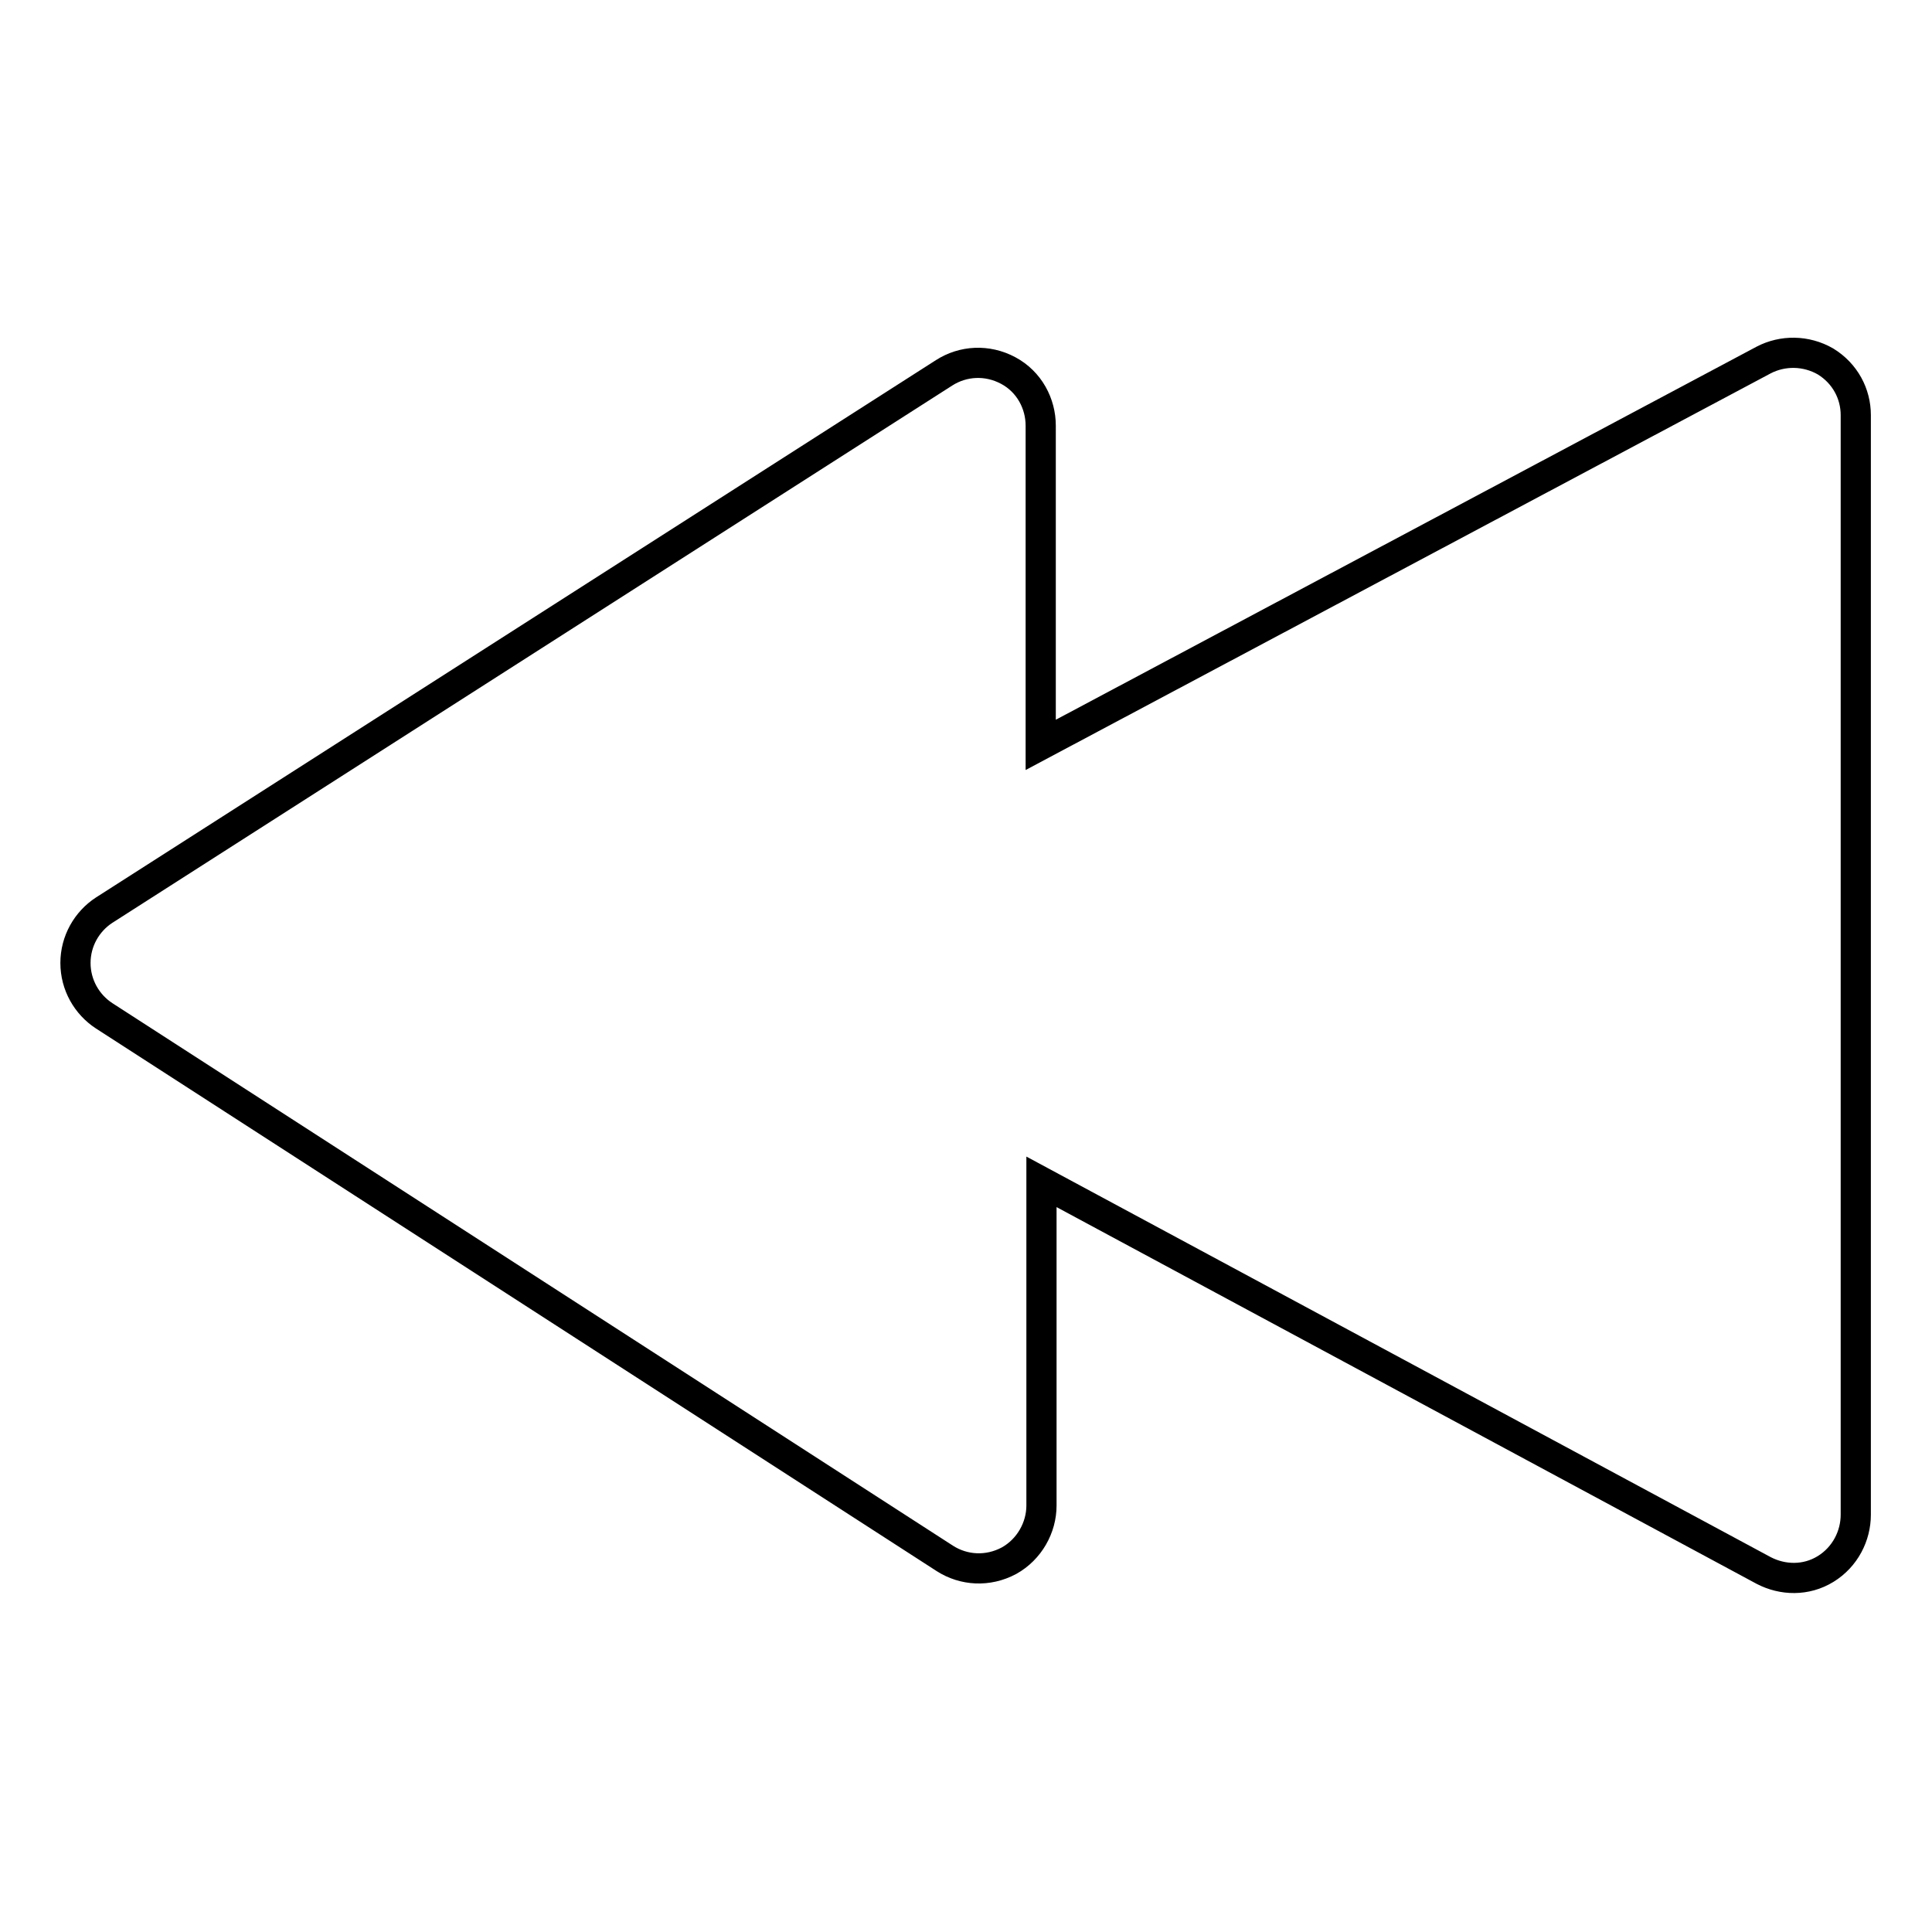
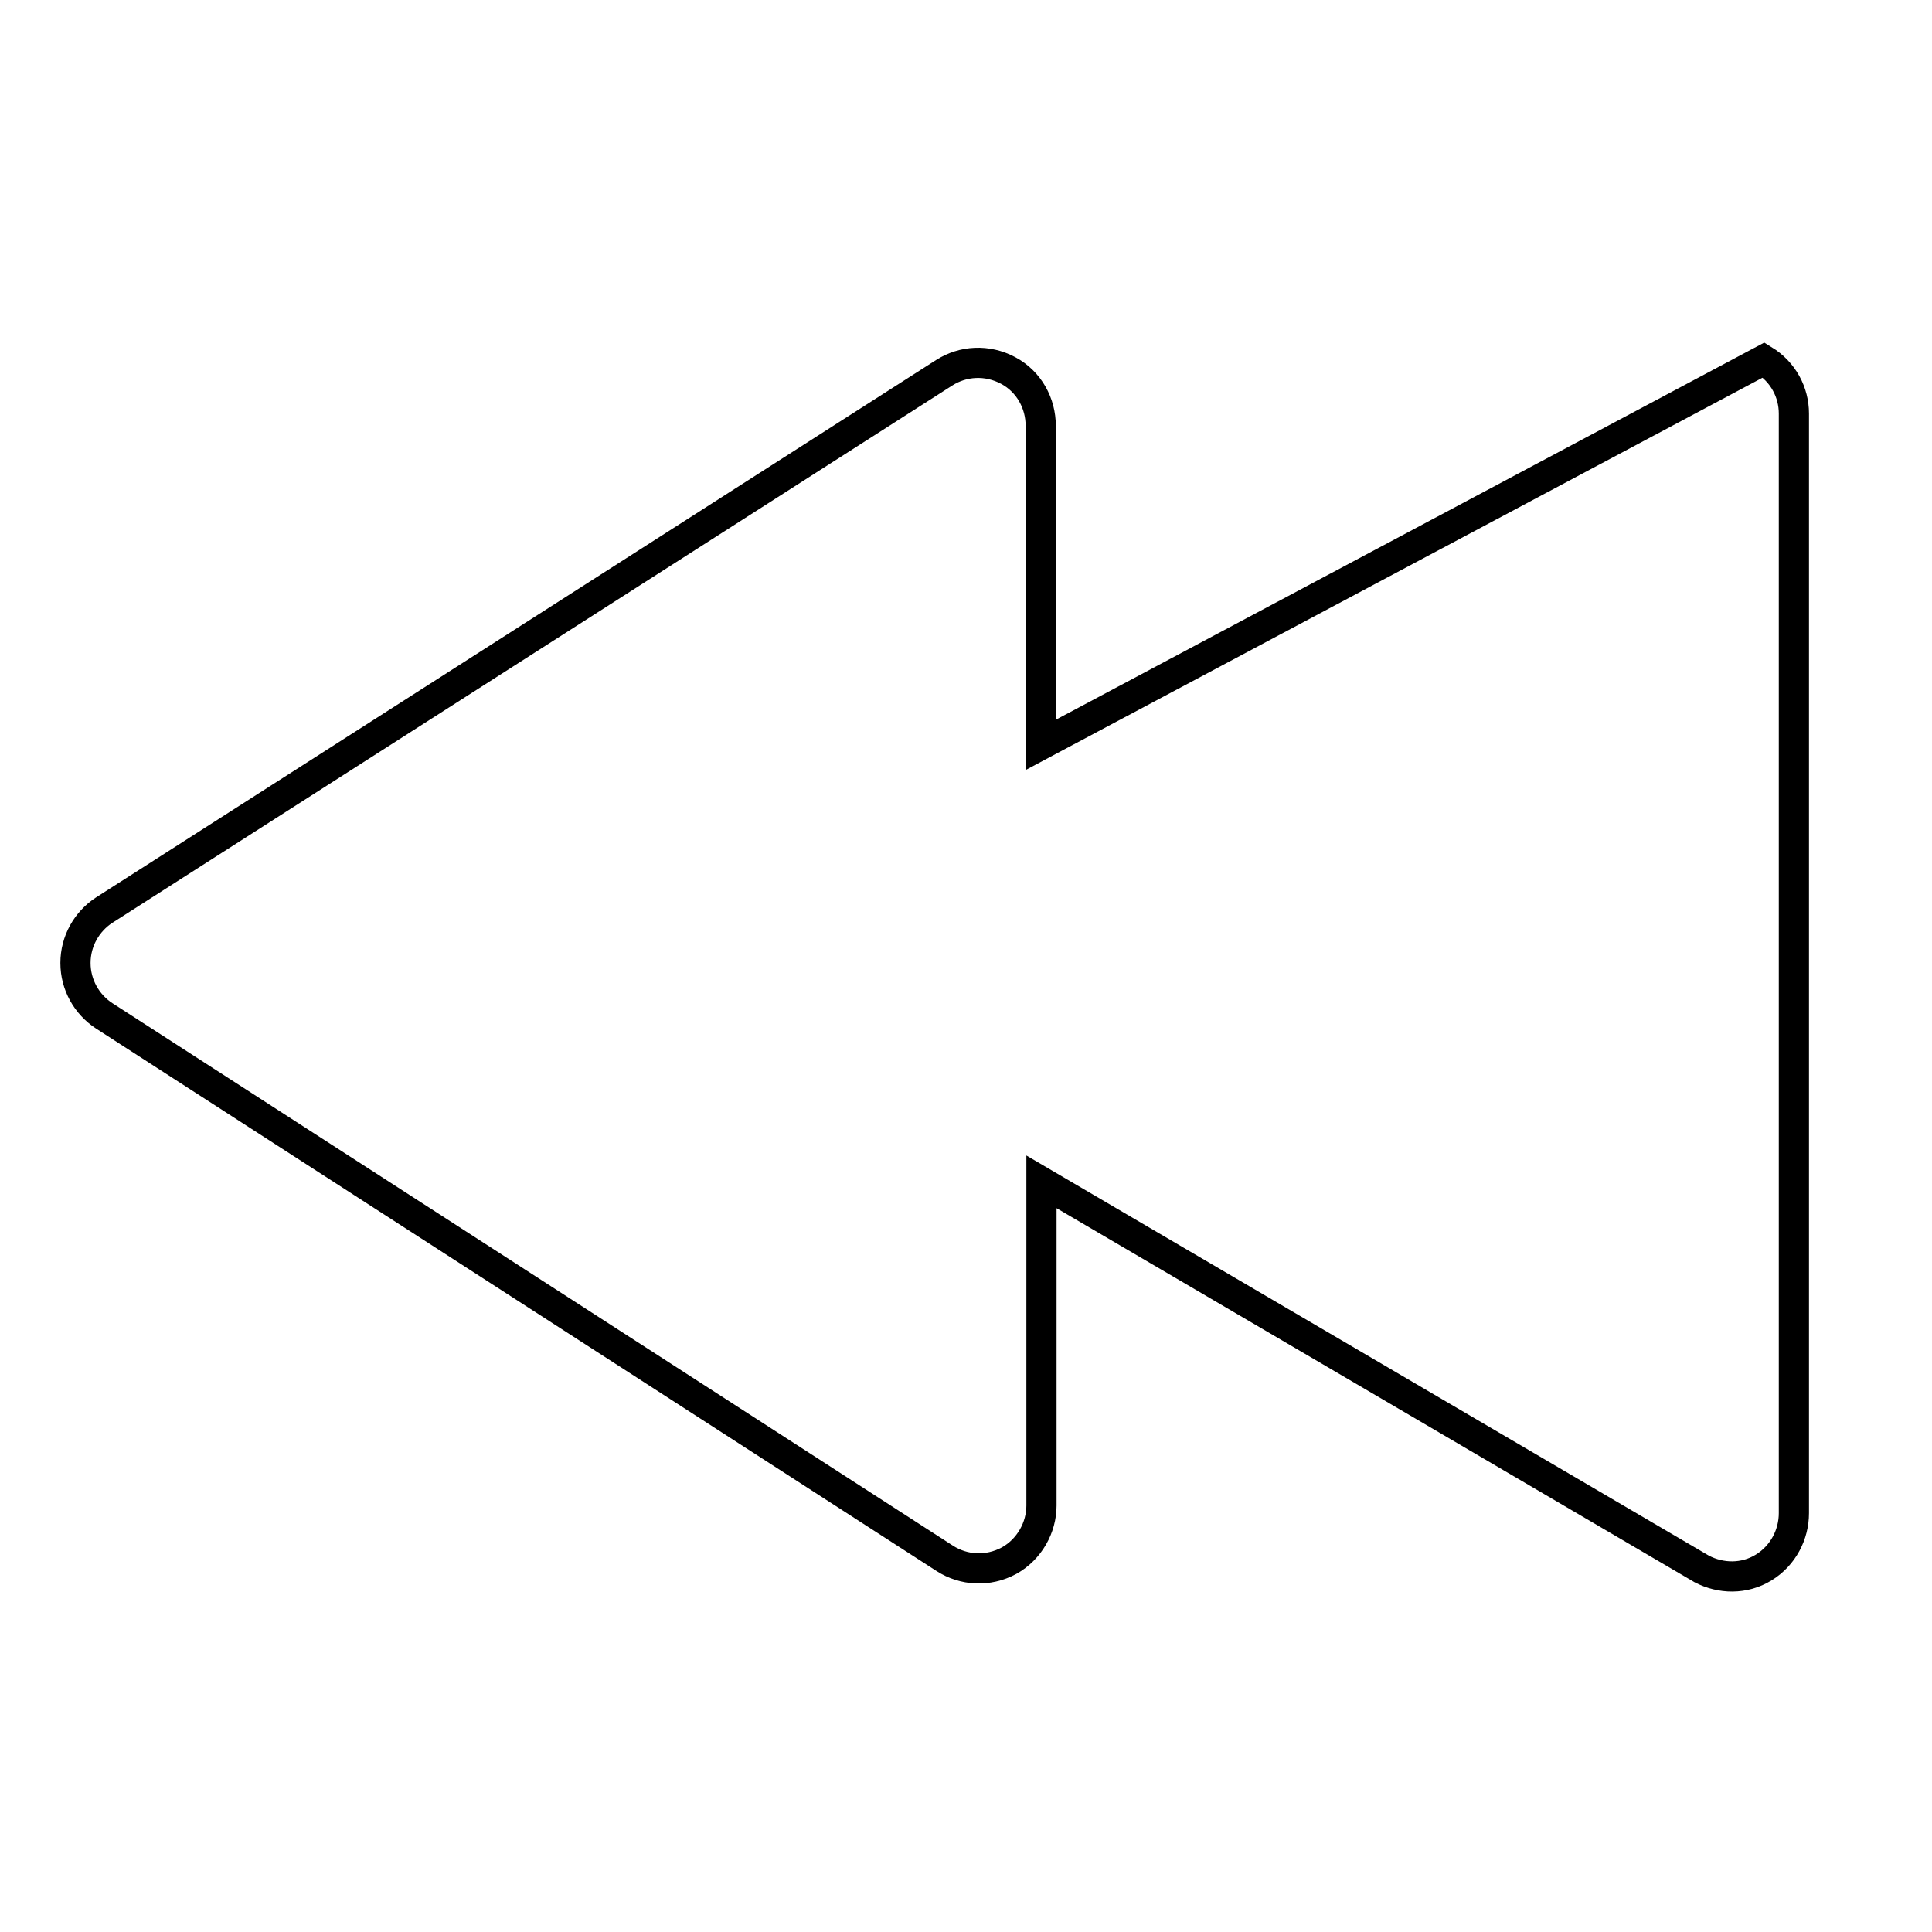
<svg xmlns="http://www.w3.org/2000/svg" version="1.1" x="0px" y="0px" viewBox="0 0 256 256" enable-background="new 0 0 256 256" xml:space="preserve">
  <g>
    <g>
-       <path stroke-width="4" fill-opacity="0" stroke="#000000" d="M13.8,134.6c-2.3-1.5-3.8-4.1-3.8-7c0-2.9,1.5-5.5,3.8-7l111.3-71.2c2.5-1.6,5.7-1.8,8.5-0.3c2.8,1.5,4.3,4.4,4.3,7.3v42.3l95.8-51c2.5-1.3,5.6-1.3,8.2,0.2c2.6,1.6,4,4.3,4,7.1v145.7c0,2.8-1.4,5.6-4,7.2c-2.6,1.6-5.7,1.5-8.2,0.2L138,156.6v42.9c0,2.9-1.6,5.8-4.3,7.3c-2.8,1.5-6,1.3-8.5-0.3L13.8,134.6z" />
+       <path stroke-width="4" fill-opacity="0" stroke="#000000" d="M13.8,134.6c-2.3-1.5-3.8-4.1-3.8-7c0-2.9,1.5-5.5,3.8-7l111.3-71.2c2.5-1.6,5.7-1.8,8.5-0.3c2.8,1.5,4.3,4.4,4.3,7.3v42.3l95.8-51c2.6,1.6,4,4.3,4,7.1v145.7c0,2.8-1.4,5.6-4,7.2c-2.6,1.6-5.7,1.5-8.2,0.2L138,156.6v42.9c0,2.9-1.6,5.8-4.3,7.3c-2.8,1.5-6,1.3-8.5-0.3L13.8,134.6z" />
    </g>
  </g>
</svg>